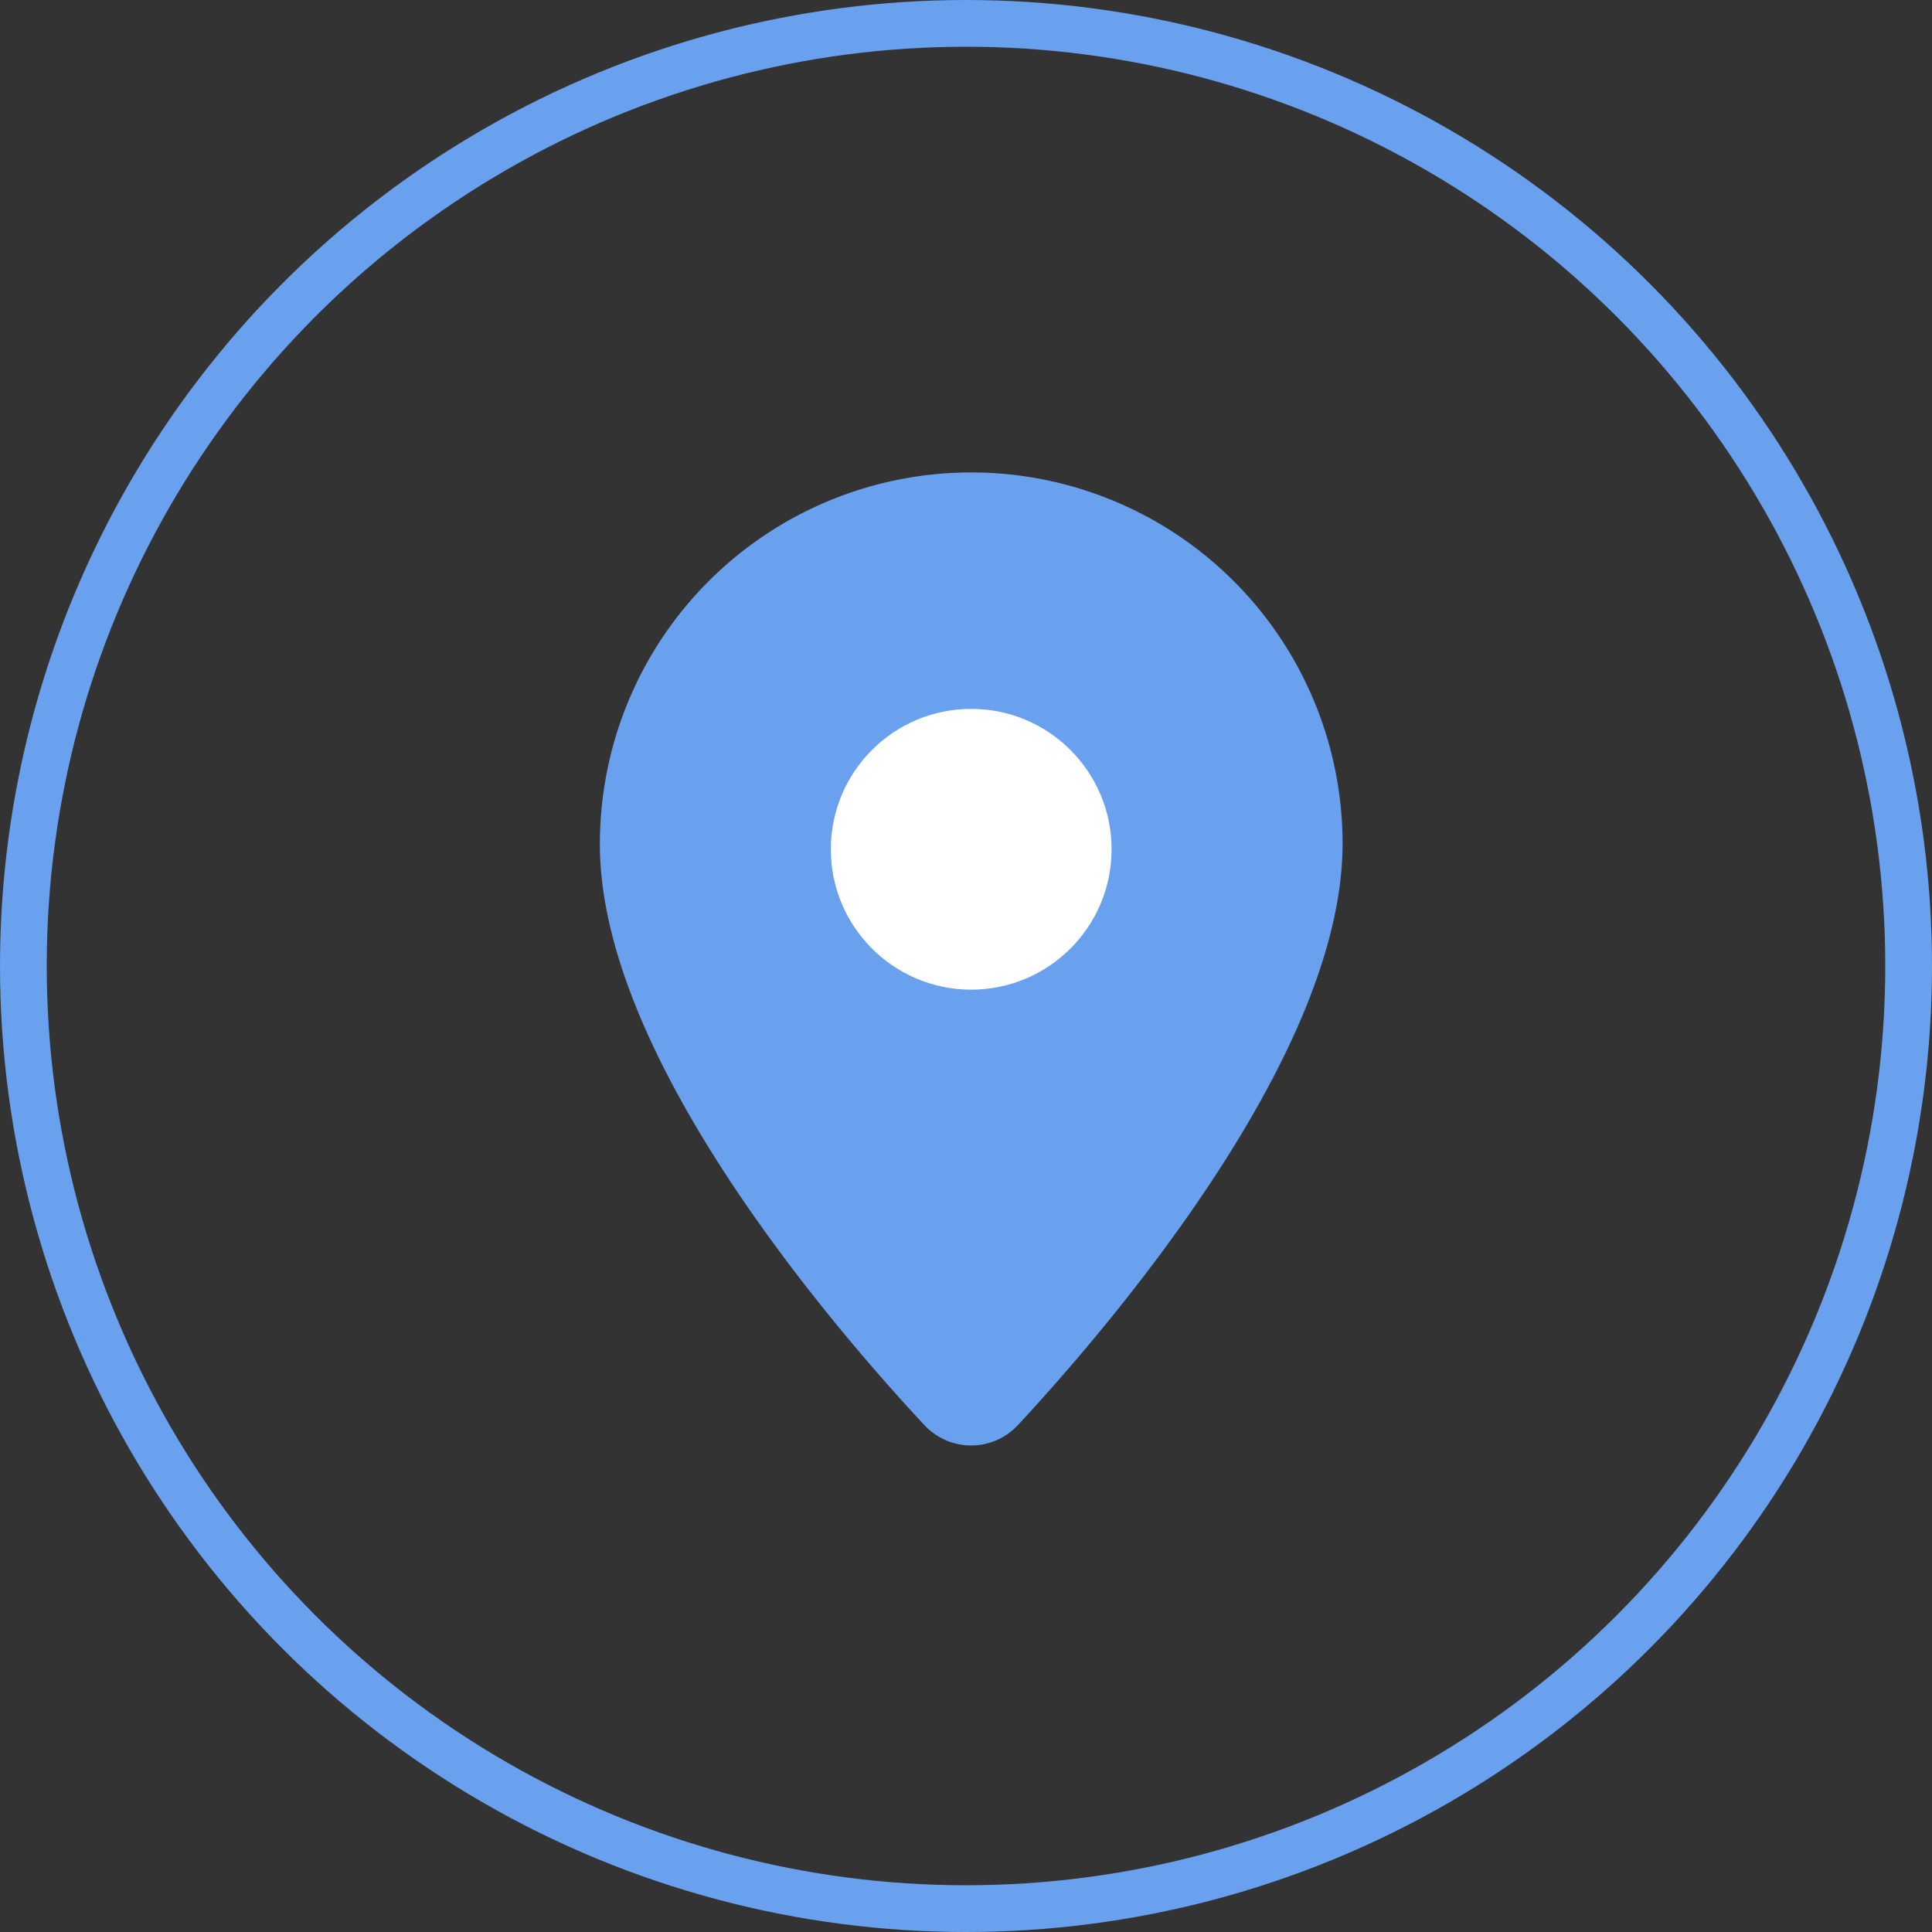
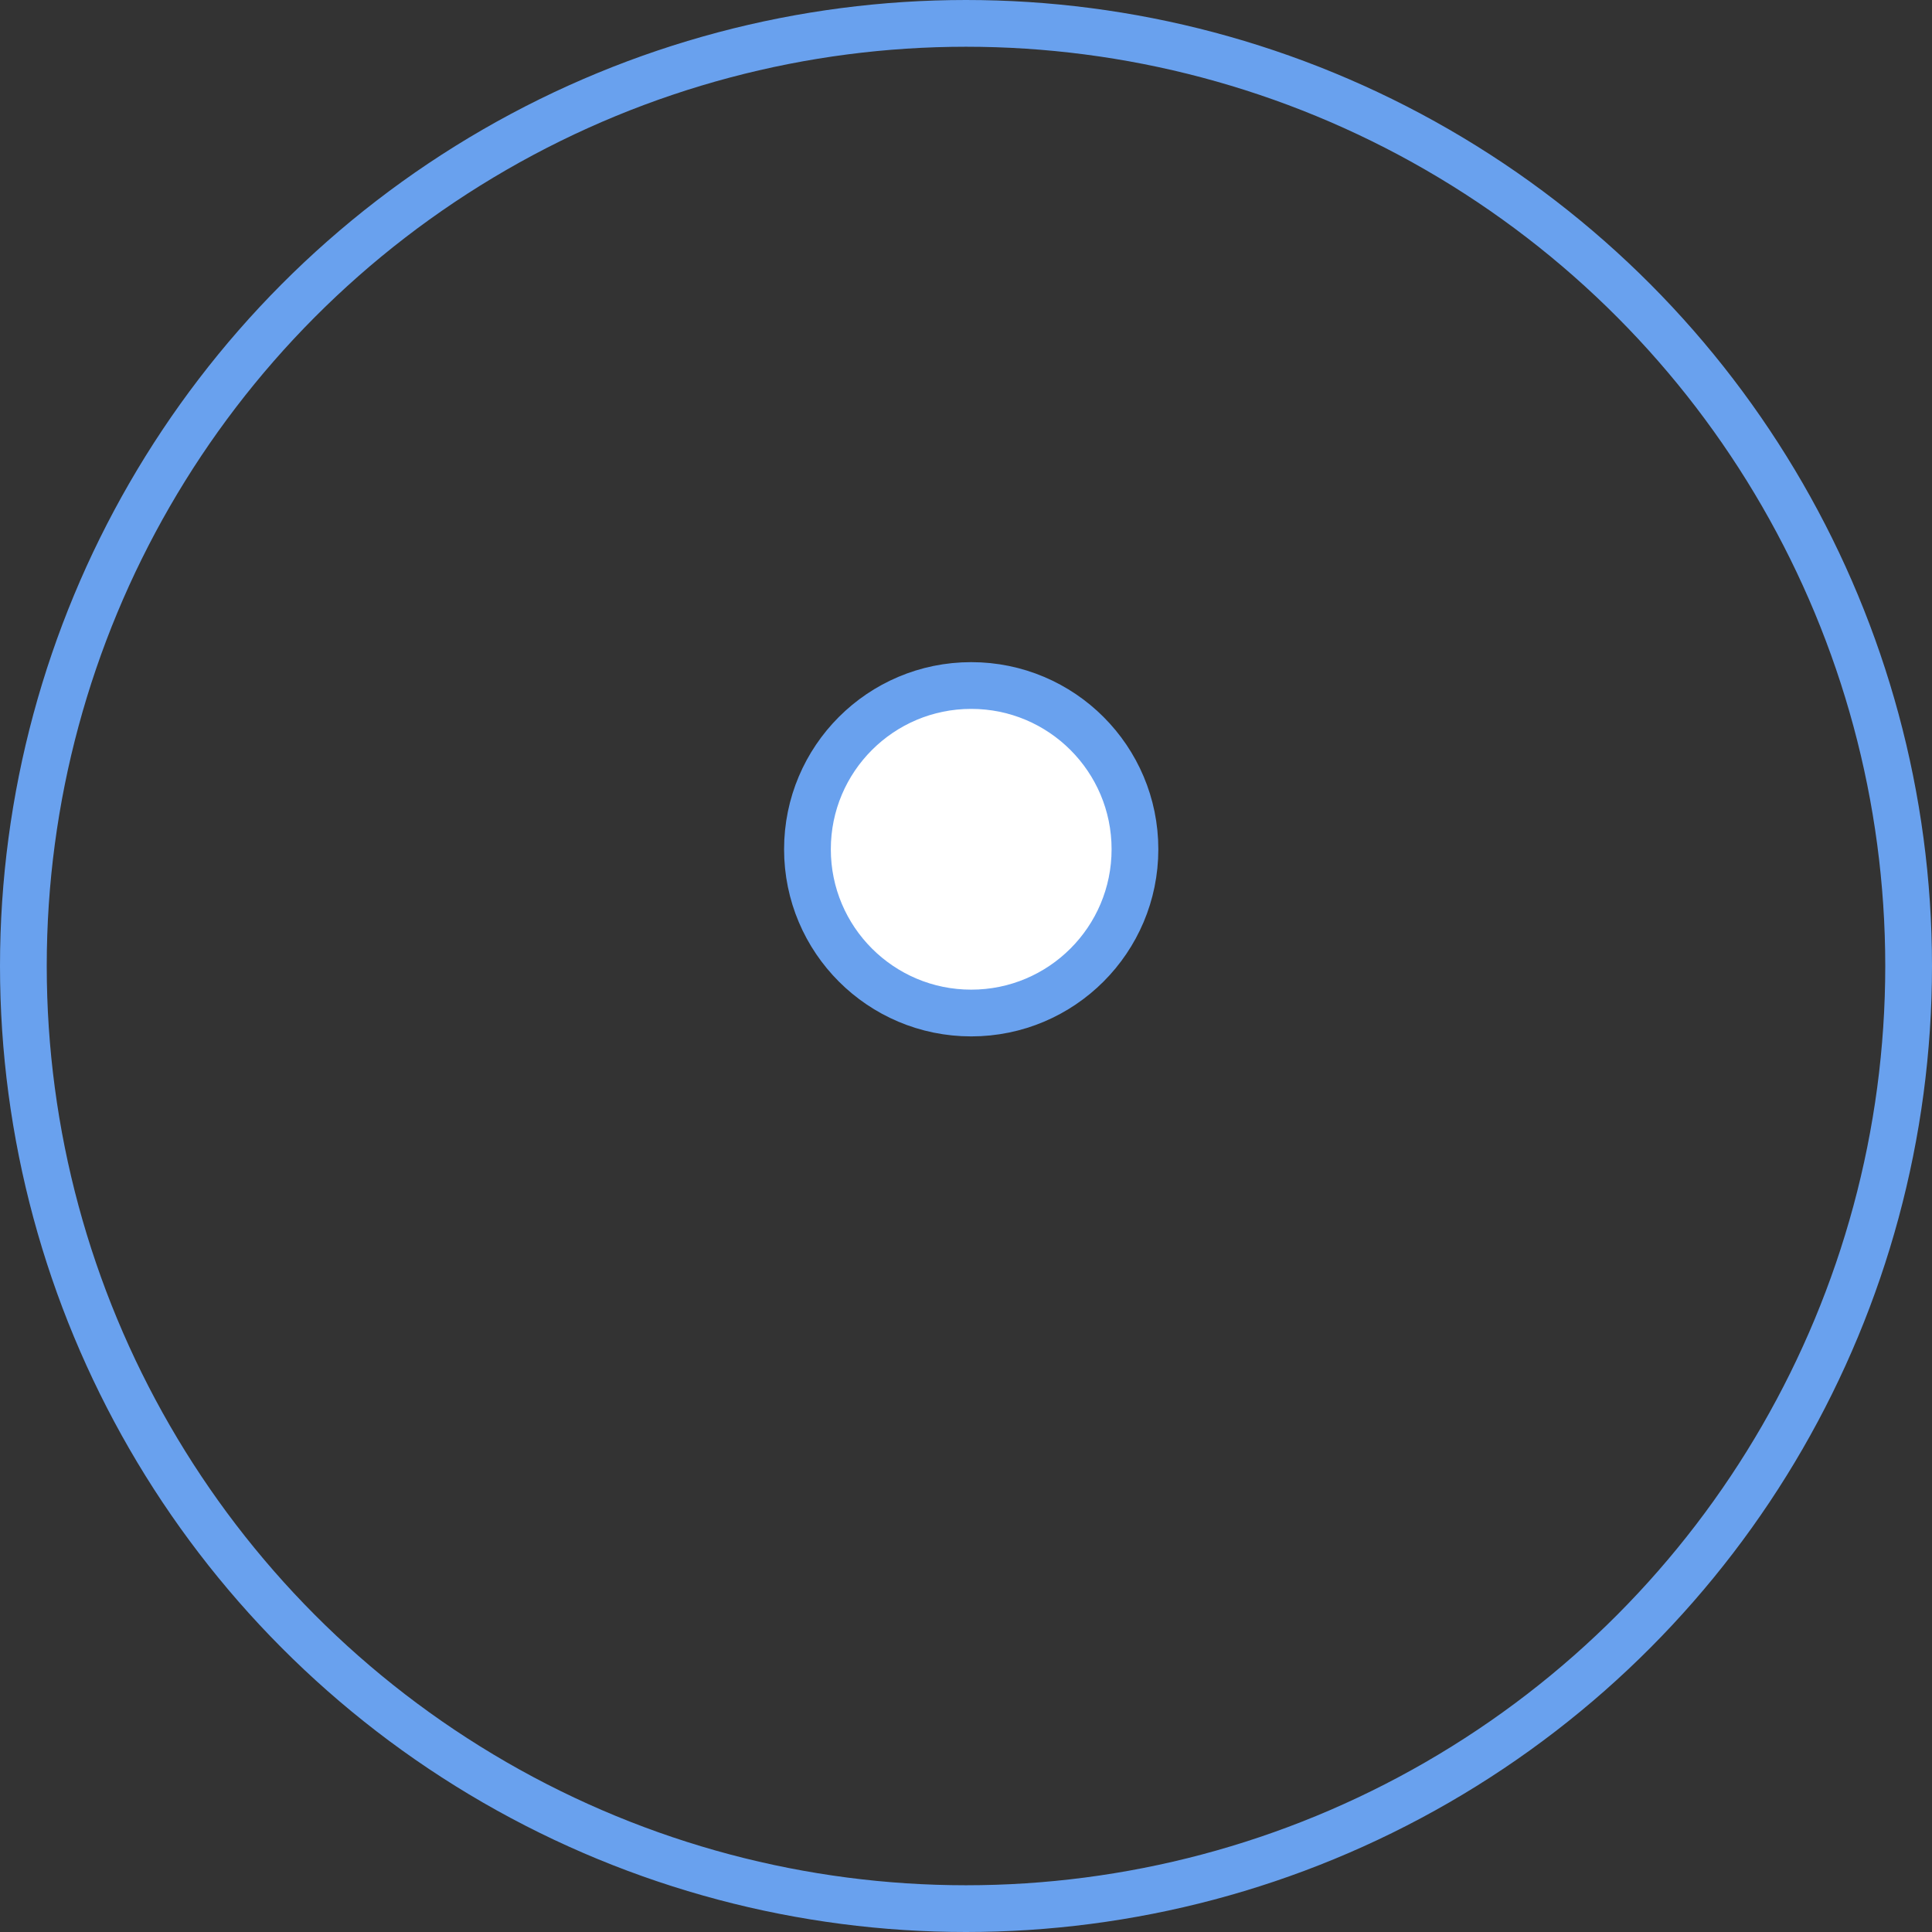
<svg xmlns="http://www.w3.org/2000/svg" width="62" height="62" viewBox="0 0 62 62">
  <rect x="0" y="0" width="62" height="62" fill="#333333" stroke="none" />
  <g id="Group_495" data-name="Group 495" transform="translate(-360 -492)">
    <g id="pin" transform="translate(380 508)">
-       <path id="Path_2483" data-name="Path 2483" d="M529.834,515.579c0,6.557-7.509,15.229-10.213,18.139a1.3,1.3,0,0,1-1.911,0c-2.706-2.9-10.222-11.547-10.209-18.14a11.167,11.167,0,0,1,22.334,0Z" transform="translate(-507.5 -504.5)" fill="#69a1ee" stroke="#69a1ee" stroke-linecap="round" stroke-linejoin="round" stroke-width="1.5" />
      <circle id="Ellipse_13" data-name="Ellipse 13" cx="5.255" cy="5.255" r="5.255" transform="translate(5.912 5.999)" stroke-width="1.5" stroke="#69a1ee" stroke-linecap="round" stroke-linejoin="round" fill="#fff" />
    </g>
    <g id="Ellipse_30" data-name="Ellipse 30" transform="translate(360 492)" fill="none" stroke="#69a1ee" stroke-width="1.5">
-       <circle cx="31" cy="31" r="31" stroke="none" />
      <circle cx="31" cy="31" r="30.25" fill="none" />
    </g>
  </g>
</svg>